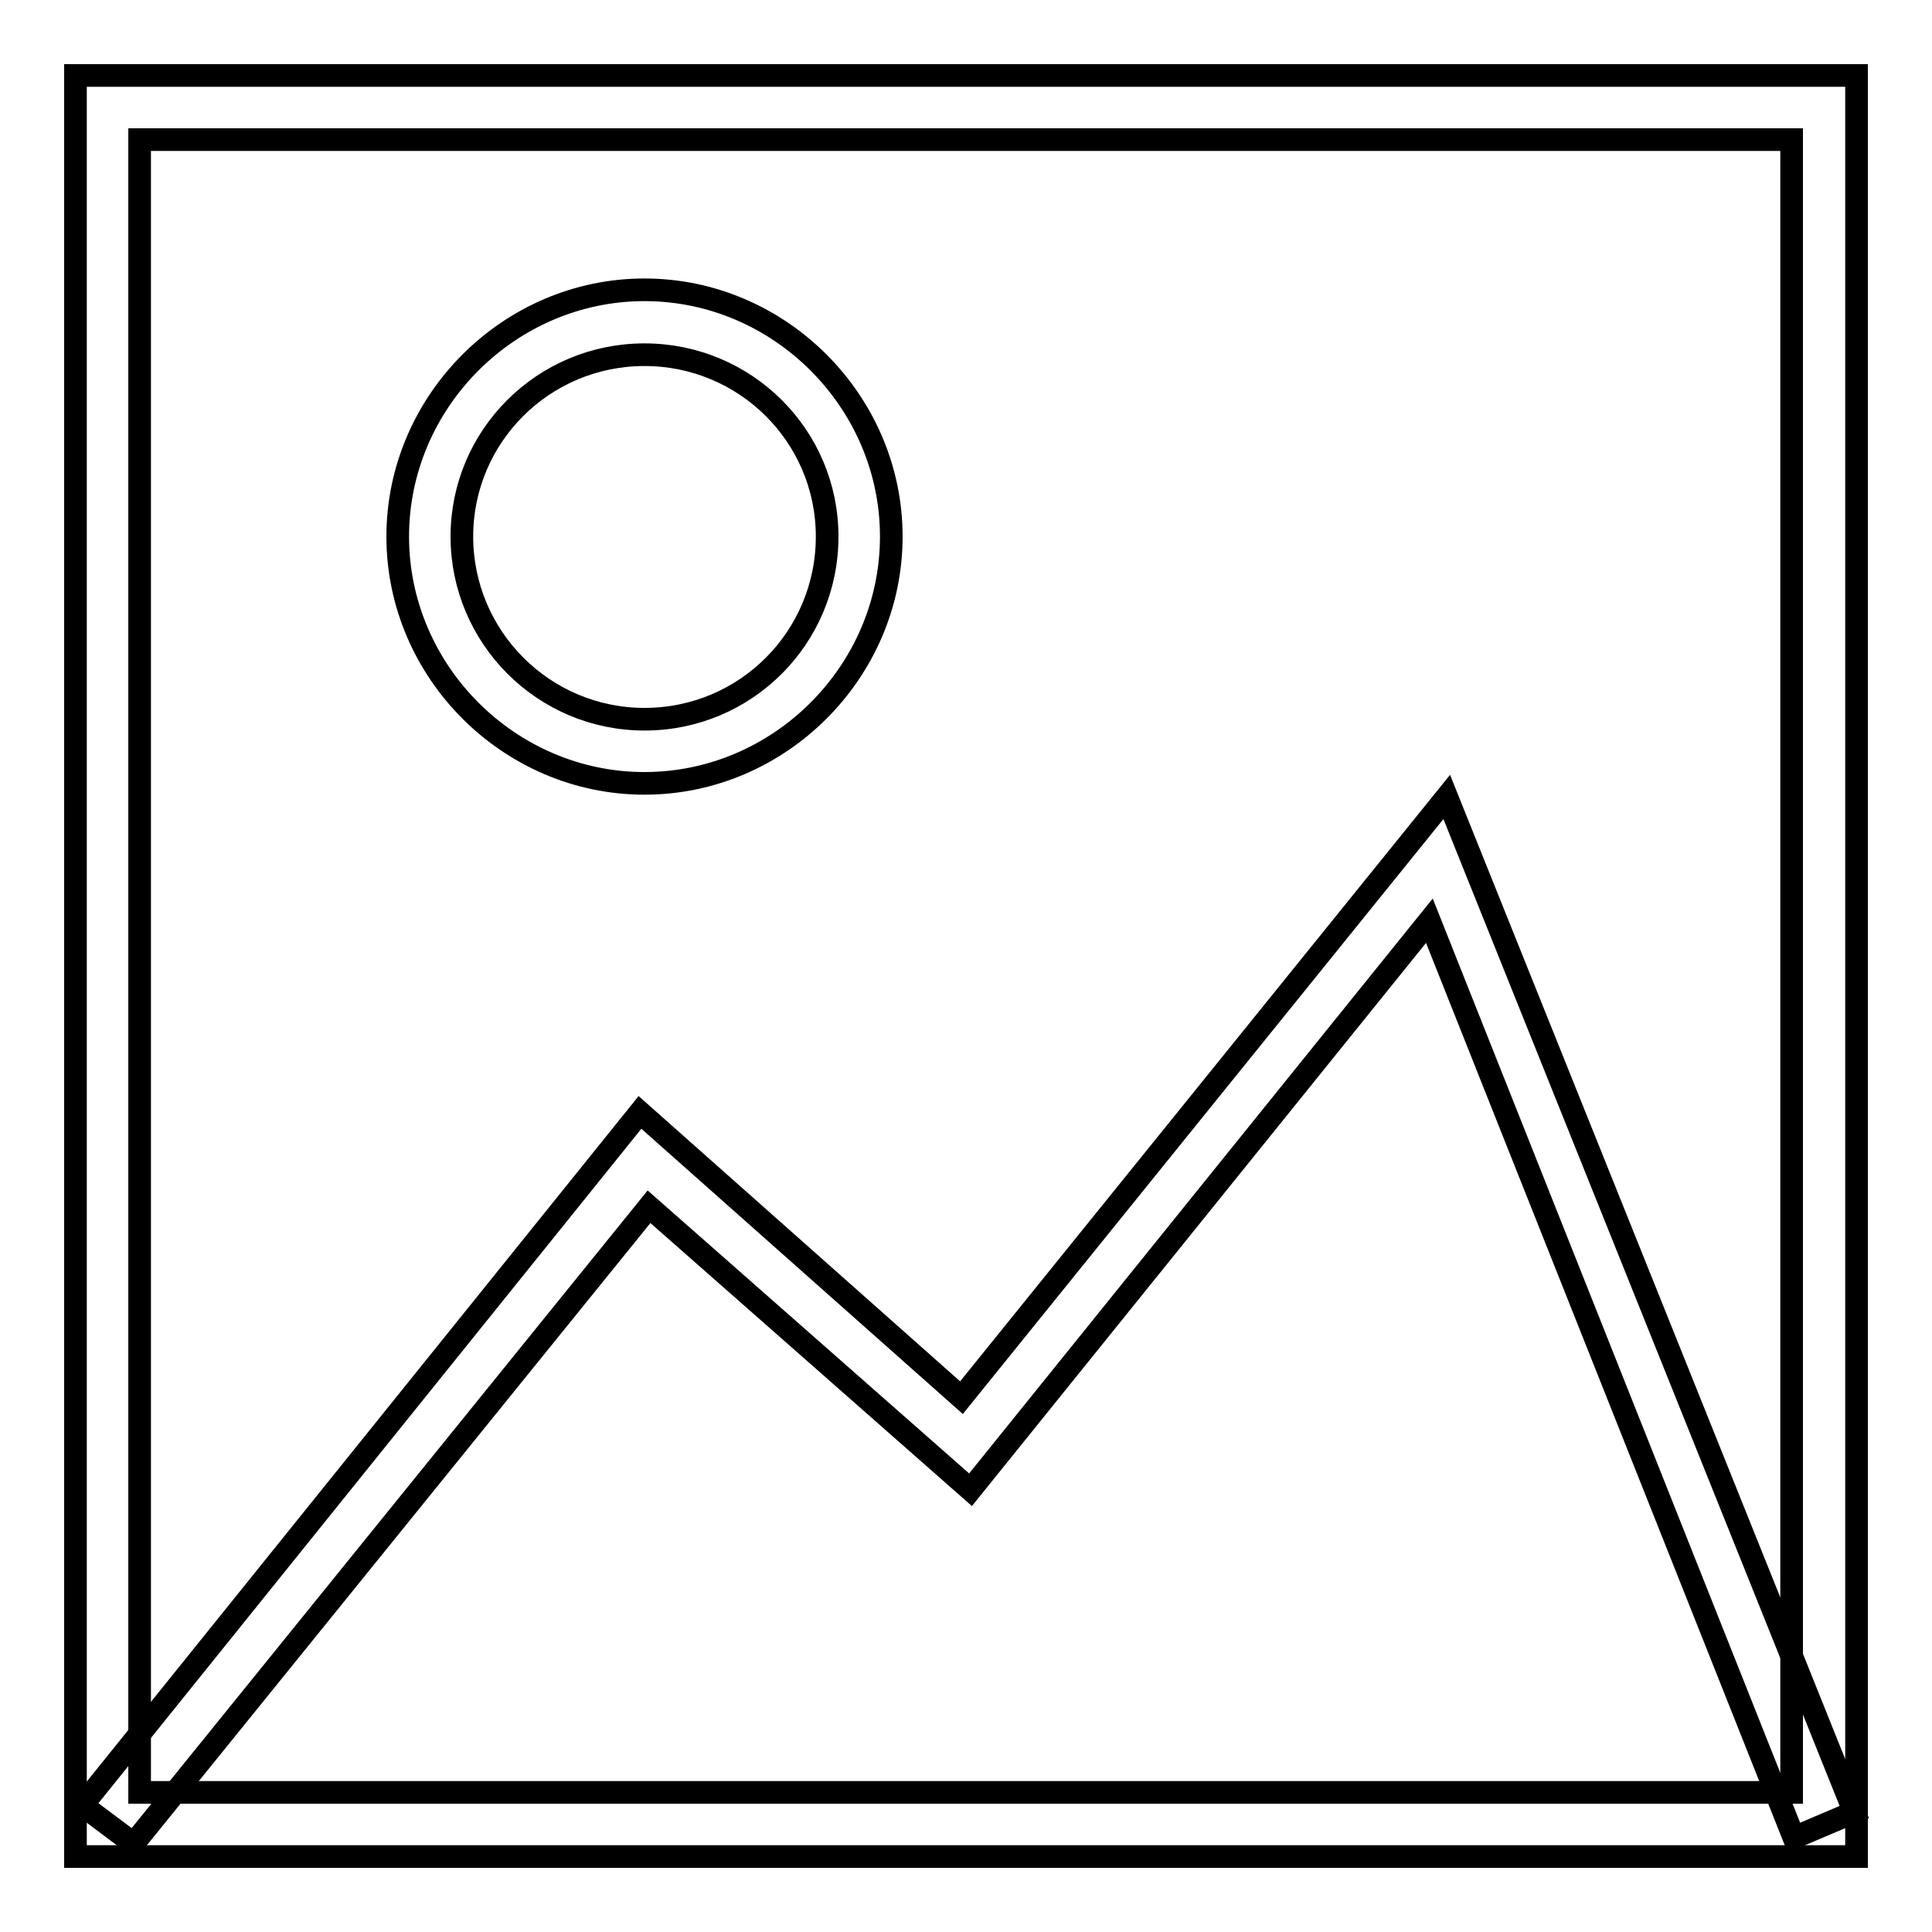
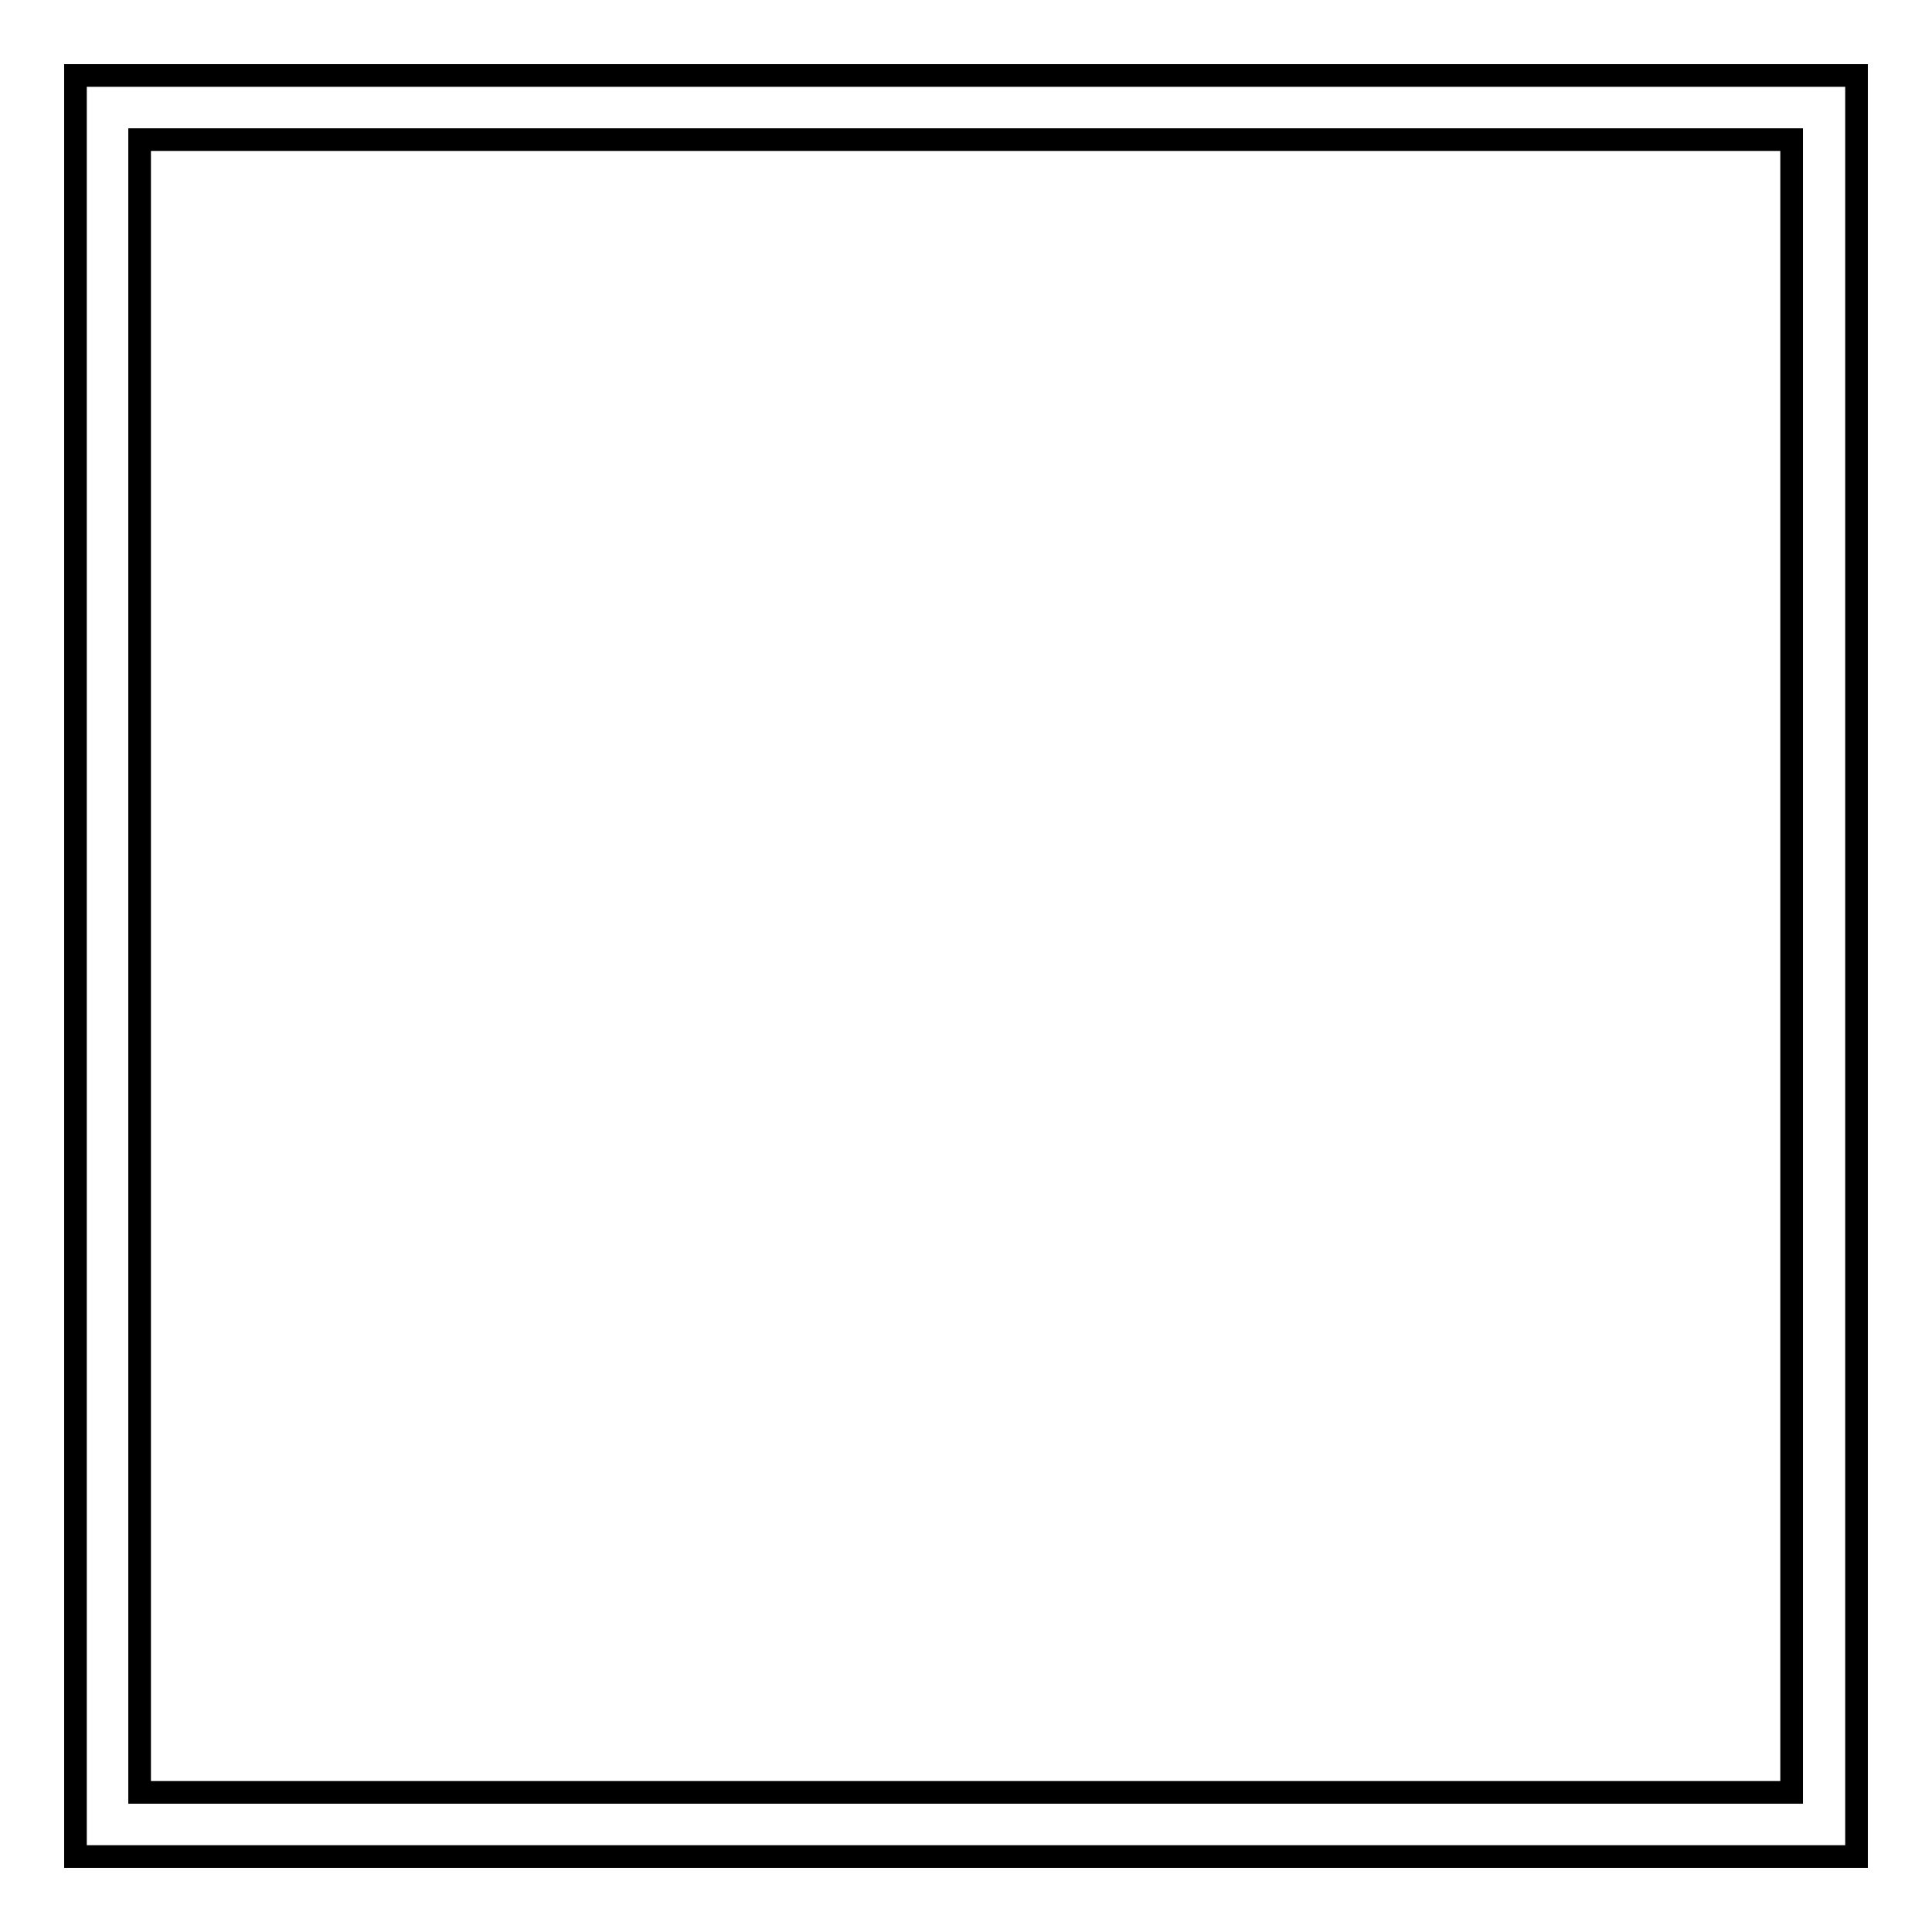
<svg xmlns="http://www.w3.org/2000/svg" version="1.1" x="0px" y="0px" viewBox="0 0 256 256" enable-background="new 0 0 256 256" xml:space="preserve">
  <g>
    <g>
      <path stroke-width="3" fill-opacity="0" stroke="#000000" d="M246,246H10V10h236V246z M18.5,237.5h218.9V18.5H18.5V237.5z" />
-       <path stroke-width="3" fill-opacity="0" stroke="#000000" d="M85.4,103.8c-17.9,0-32.7-14.8-32.7-32.7c0-17.9,14.8-32.7,32.7-32.7c17.9,0,32.7,14.8,32.7,32.7C118.1,89,103.3,103.8,85.4,103.8z M85.4,47C72,47,61.2,57.8,61.2,71.1S72,95.3,85.4,95.3s24.2-10.8,24.2-24.2S98.7,47,85.4,47z" />
-       <path stroke-width="3" fill-opacity="0" stroke="#000000" d="M17.7,244.3l-6.8-5.1l73.9-91.8l42.6,37.8l64.3-79.6l54,134.5l-8,3.4L189.4,122l-60.8,75.4l-42.6-37.5L17.7,244.3z" />
    </g>
  </g>
</svg>